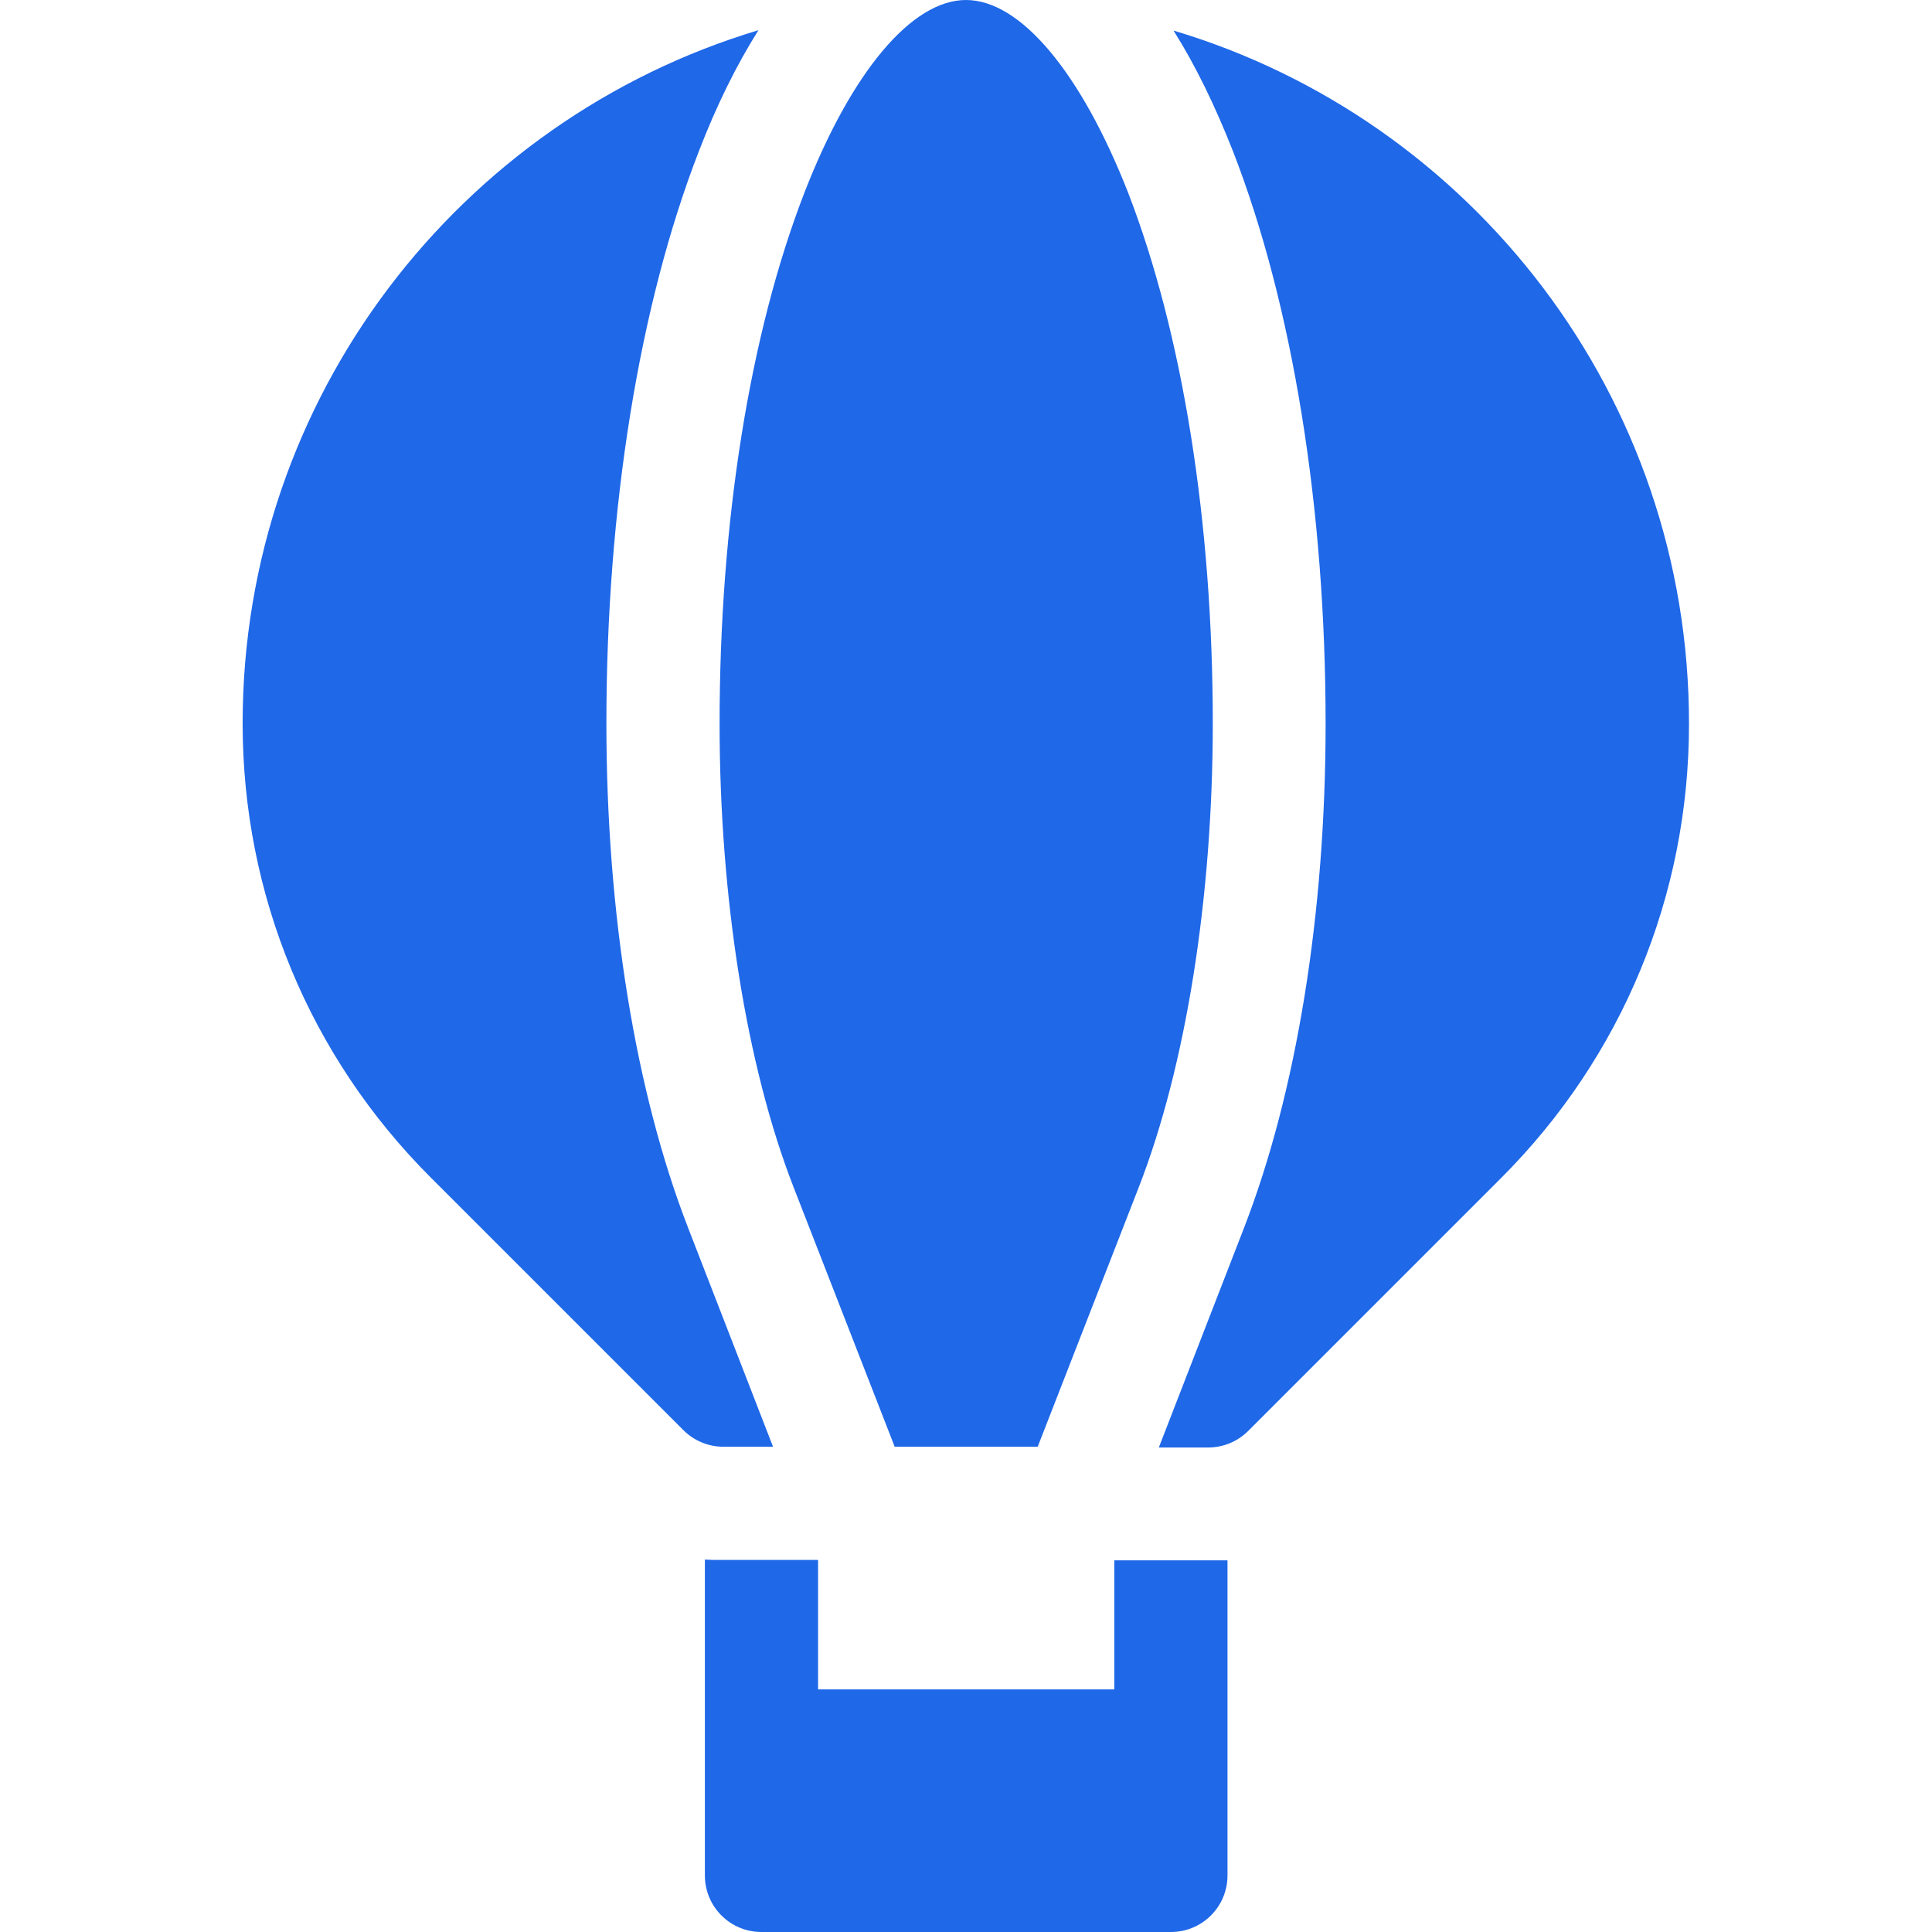
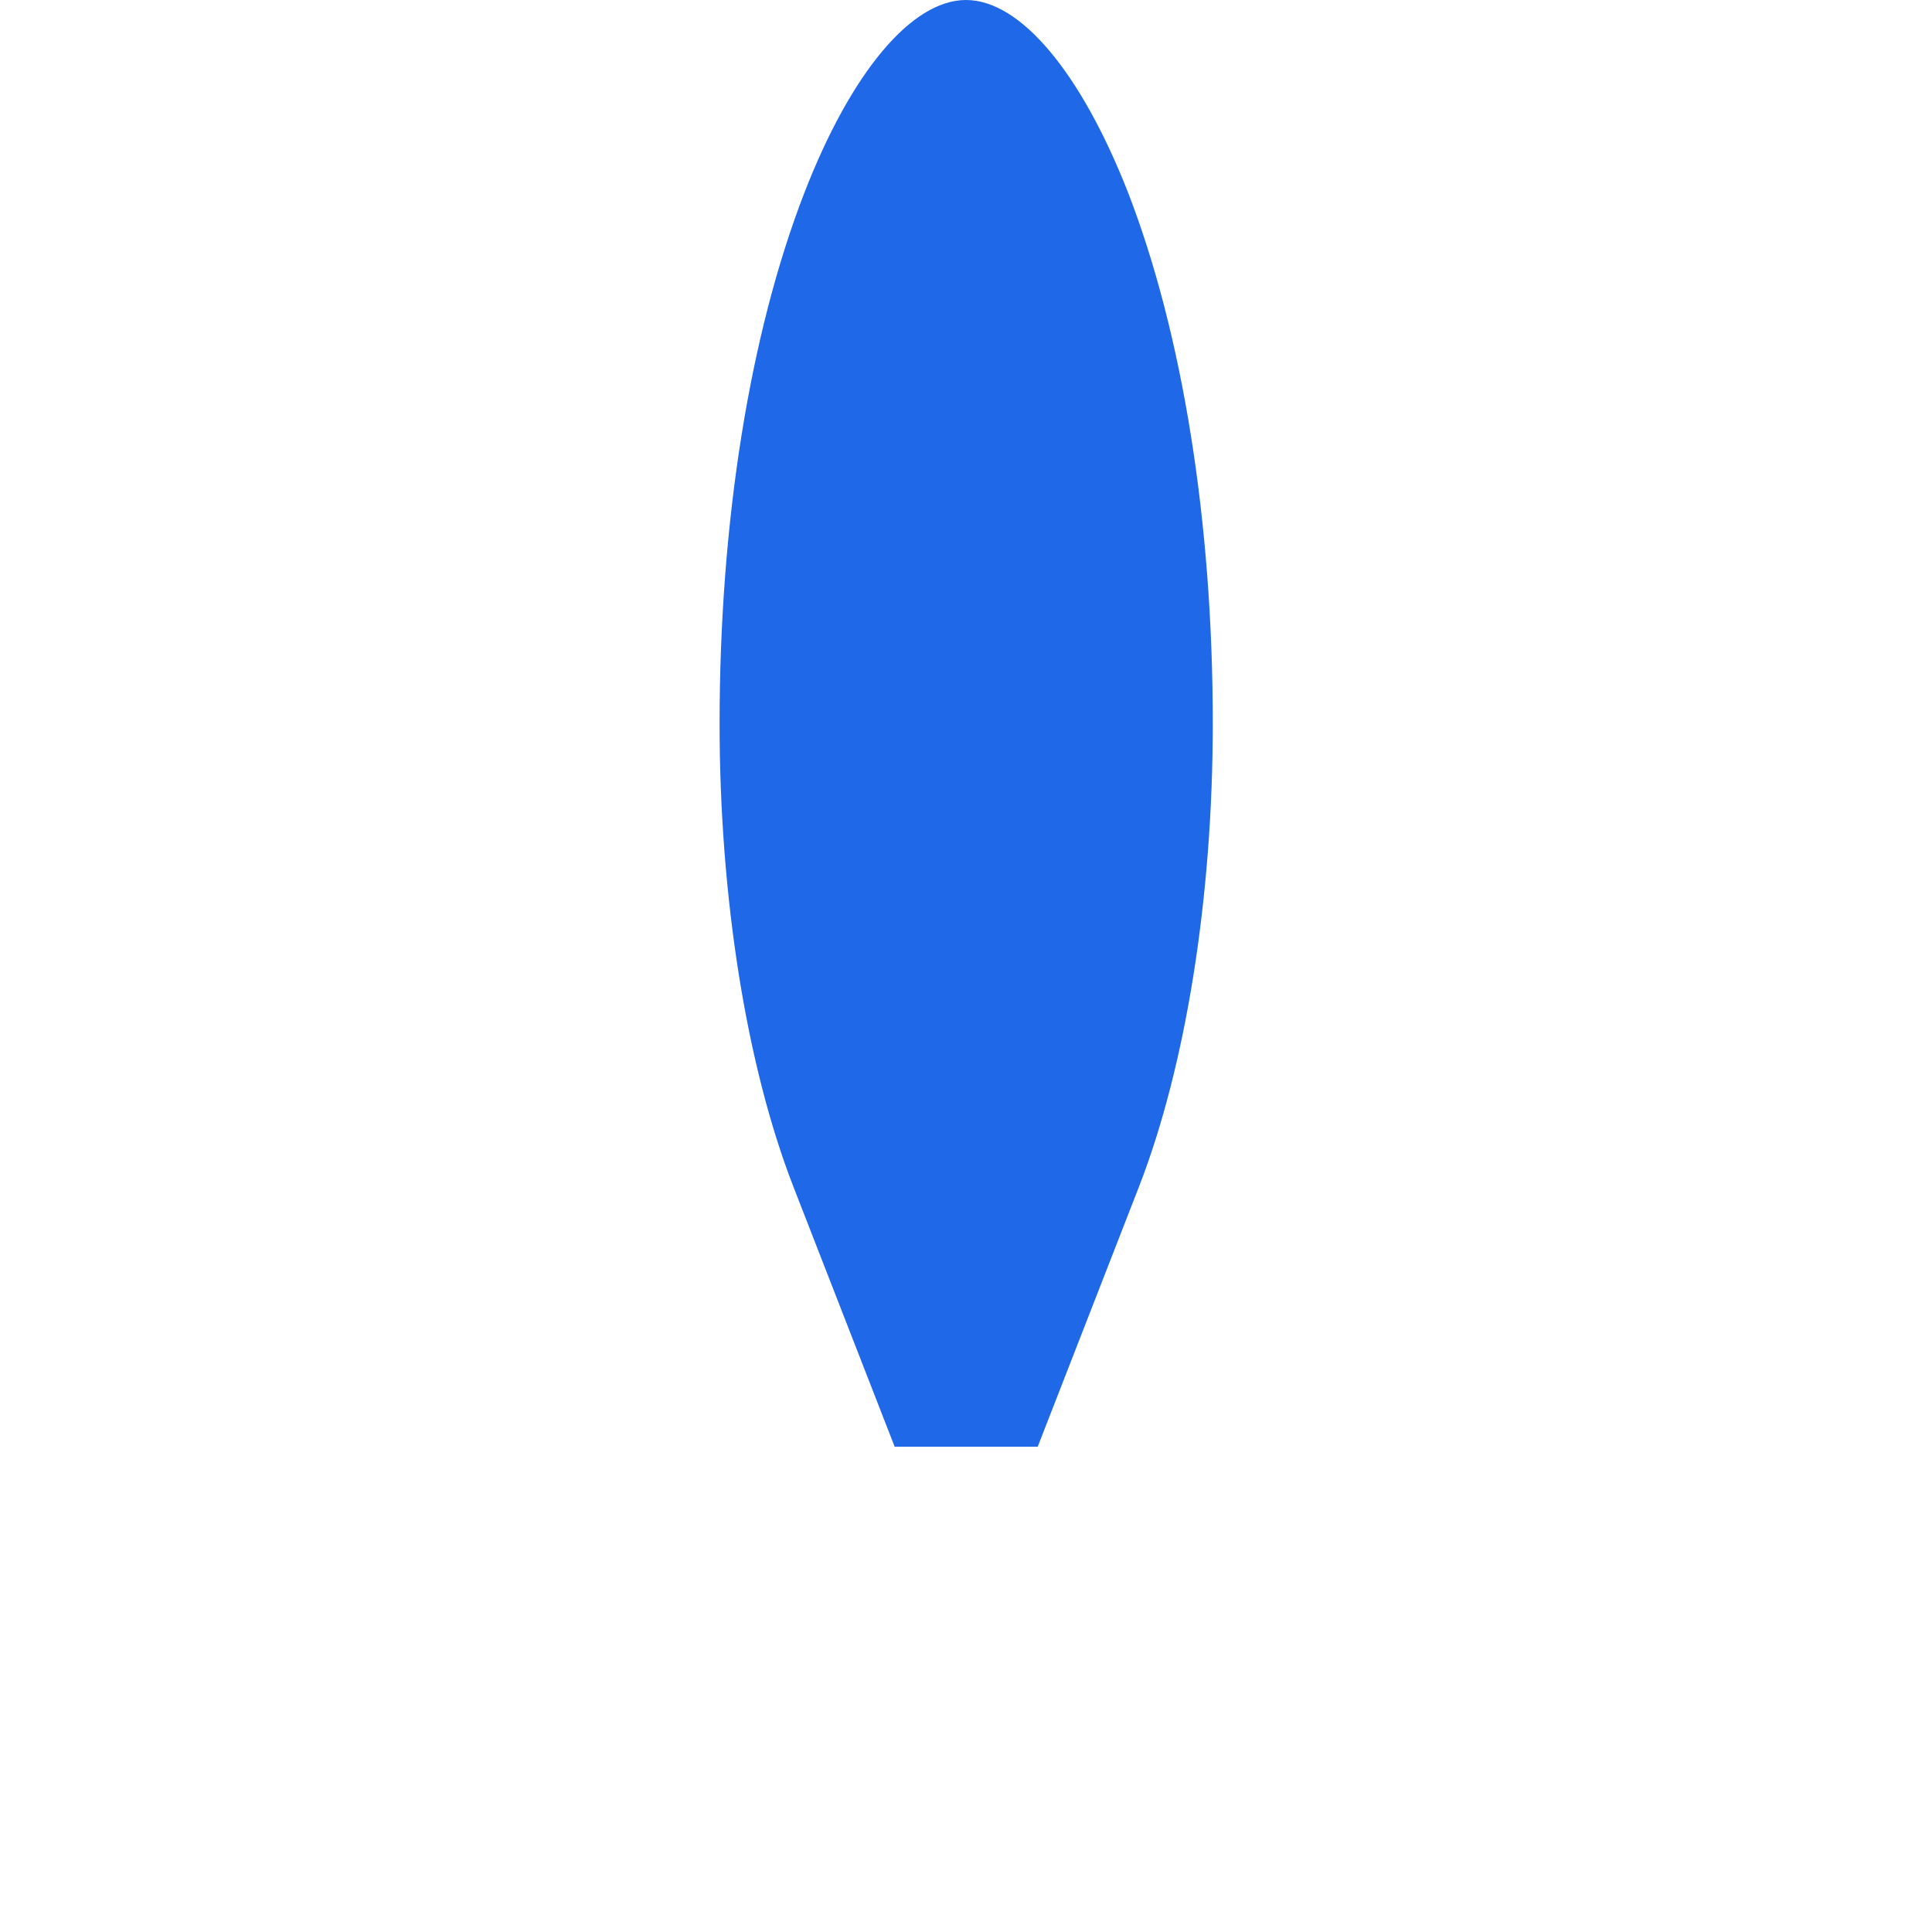
<svg xmlns="http://www.w3.org/2000/svg" version="1.1" id="Layer_1" x="0px" y="0px" viewBox="0 0 512 512" style="enable-background:new 0 0 512 512;" xml:space="preserve">
  <style type="text/css"> .st0{fill:#1F68E8;} </style>
  <g>
    <path class="st0" d="M210.3,314.6l26.8,68.8H275l26.8-68.8c12.5-32.1,19.6-76.9,19.6-122.9c0-53.4-8-103.4-22.5-140.8 C286.4,19.1,270.4,0,256,0s-30.4,19.1-42.8,51c-14.5,37.4-22.5,87.3-22.5,140.8C190.7,237.7,197.8,282.5,210.3,314.6z" />
-     <path class="st0" d="M311,8.1c5.8,9.2,11,19.9,15.8,32.1c15.8,40.7,24.5,94.6,24.5,151.6c0,50.3-7.7,97.8-21.7,133.8l-22.5,58h13.1 c4,0,7.8-1.6,10.6-4.4l67-67c32.1-32.1,49.8-74.9,49.8-120.3C447.7,105.1,390,31.7,311,8.1L311,8.1z M204.9,383.5l-22.5-58 c-14-36-21.7-83.5-21.7-133.8c0-57,8.7-110.9,24.5-151.6c4.7-12.2,10-22.9,15.8-32.1C122,31.7,64.3,105.1,64.3,191.7 c0,45.4,17.7,88.2,49.8,120.3l67,67c2.8,2.8,6.6,4.4,10.6,4.4h13.2L204.9,383.5L204.9,383.5z M295.3,447.7h-78.5v-34.3h-26.2 c-1.3,0-2.5,0-3.8-0.1V497c0,8.3,6.7,15,15,15h108.5c8.3,0,15-6.7,15-15v-83.5h-30V447.7z" />
  </g>
</svg>